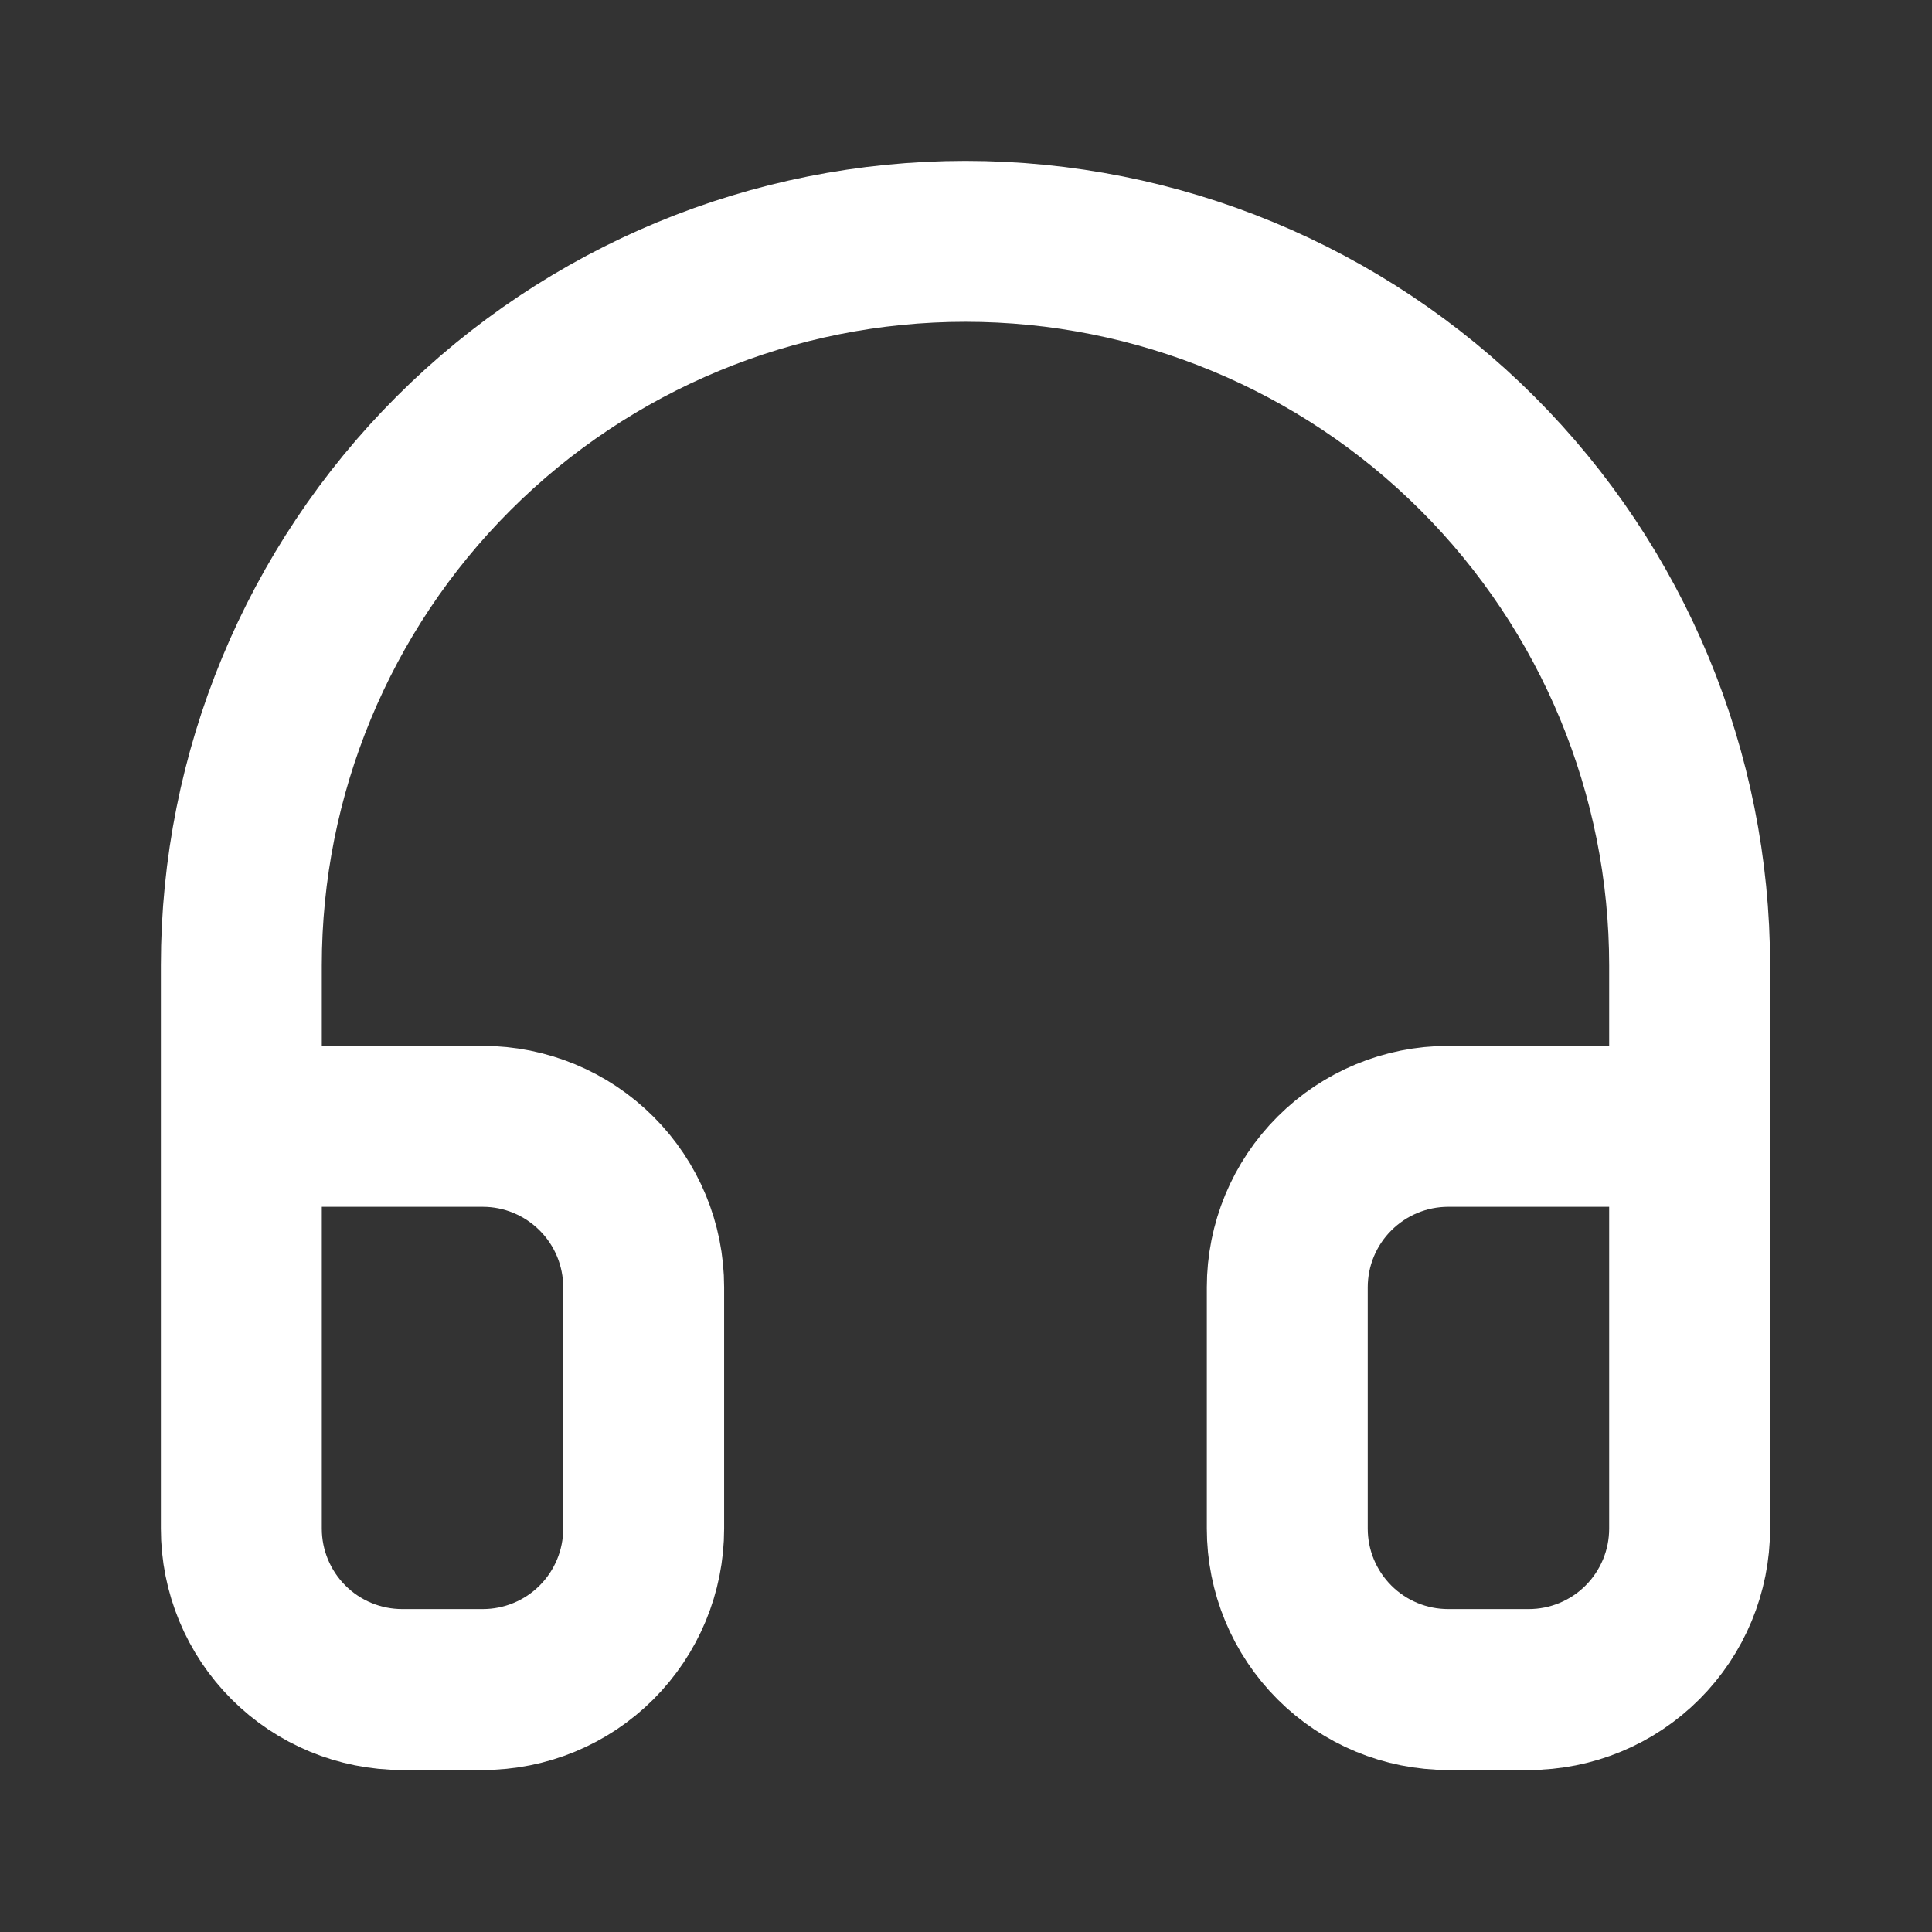
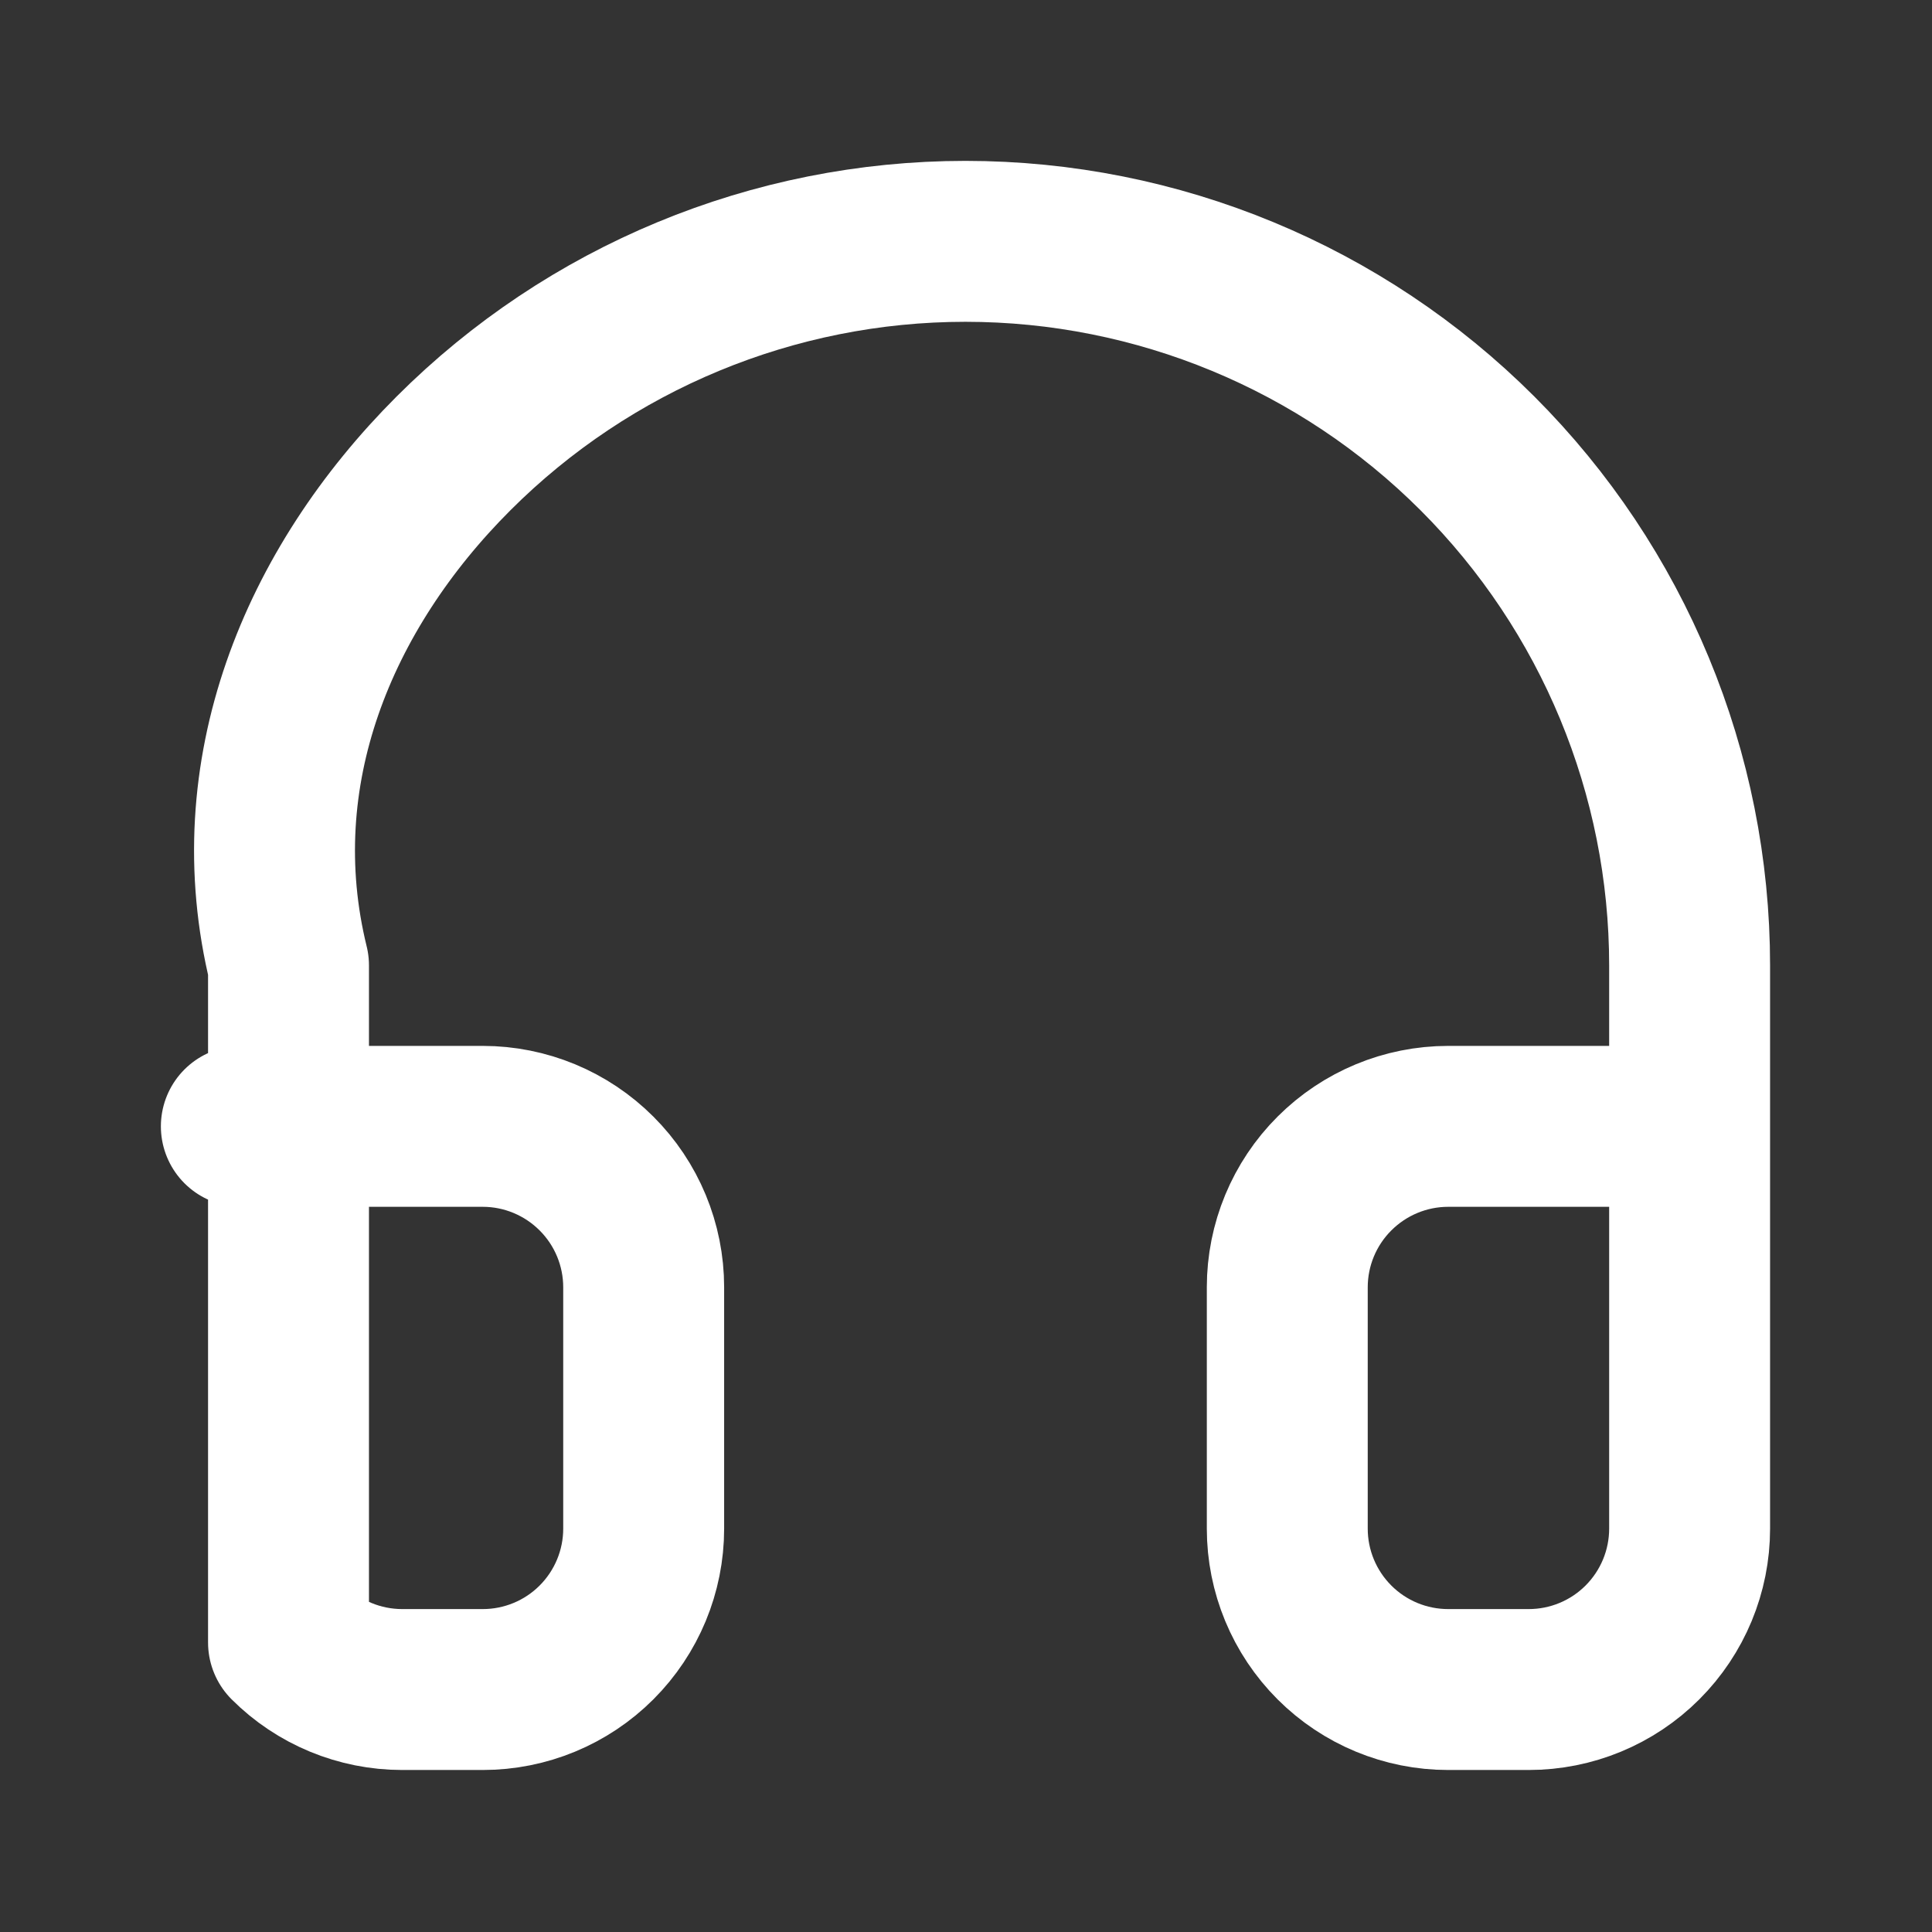
<svg xmlns="http://www.w3.org/2000/svg" width="24" height="24" viewBox="0 0 24 24" fill="none">
  <rect x="0" y="0" width="24" height="24" fill="#333333" stroke="none" />
-   <path d="M2.998 13.992H5.997C6.527 13.992 7.035 14.203 7.41 14.578C7.785 14.952 7.996 15.461 7.996 15.991V18.989C7.996 19.52 7.785 20.028 7.41 20.403C7.035 20.778 6.527 20.988 5.997 20.988H4.997C4.467 20.988 3.959 20.778 3.584 20.403C3.209 20.028 2.998 19.52 2.998 18.989V11.993C2.998 9.607 3.946 7.32 5.633 5.633C7.32 3.946 9.608 2.998 11.993 2.998C14.379 2.998 16.667 3.946 18.354 5.633C20.041 7.32 20.989 9.607 20.989 11.993V18.989C20.989 19.52 20.778 20.028 20.403 20.403C20.028 20.778 19.52 20.988 18.99 20.988H17.99C17.46 20.988 16.952 20.778 16.577 20.403C16.202 20.028 15.991 19.52 15.991 18.989V15.991C15.991 15.461 16.202 14.952 16.577 14.578C16.952 14.203 17.46 13.992 17.99 13.992H20.989" stroke="white" stroke-width="1.999" stroke-linecap="round" stroke-linejoin="round" />
+   <path d="M2.998 13.992H5.997C6.527 13.992 7.035 14.203 7.41 14.578C7.785 14.952 7.996 15.461 7.996 15.991V18.989C7.996 19.52 7.785 20.028 7.41 20.403C7.035 20.778 6.527 20.988 5.997 20.988H4.997C4.467 20.988 3.959 20.778 3.584 20.403V11.993C2.998 9.607 3.946 7.32 5.633 5.633C7.32 3.946 9.608 2.998 11.993 2.998C14.379 2.998 16.667 3.946 18.354 5.633C20.041 7.32 20.989 9.607 20.989 11.993V18.989C20.989 19.52 20.778 20.028 20.403 20.403C20.028 20.778 19.52 20.988 18.99 20.988H17.99C17.46 20.988 16.952 20.778 16.577 20.403C16.202 20.028 15.991 19.52 15.991 18.989V15.991C15.991 15.461 16.202 14.952 16.577 14.578C16.952 14.203 17.46 13.992 17.99 13.992H20.989" stroke="white" stroke-width="1.999" stroke-linecap="round" stroke-linejoin="round" />
</svg>